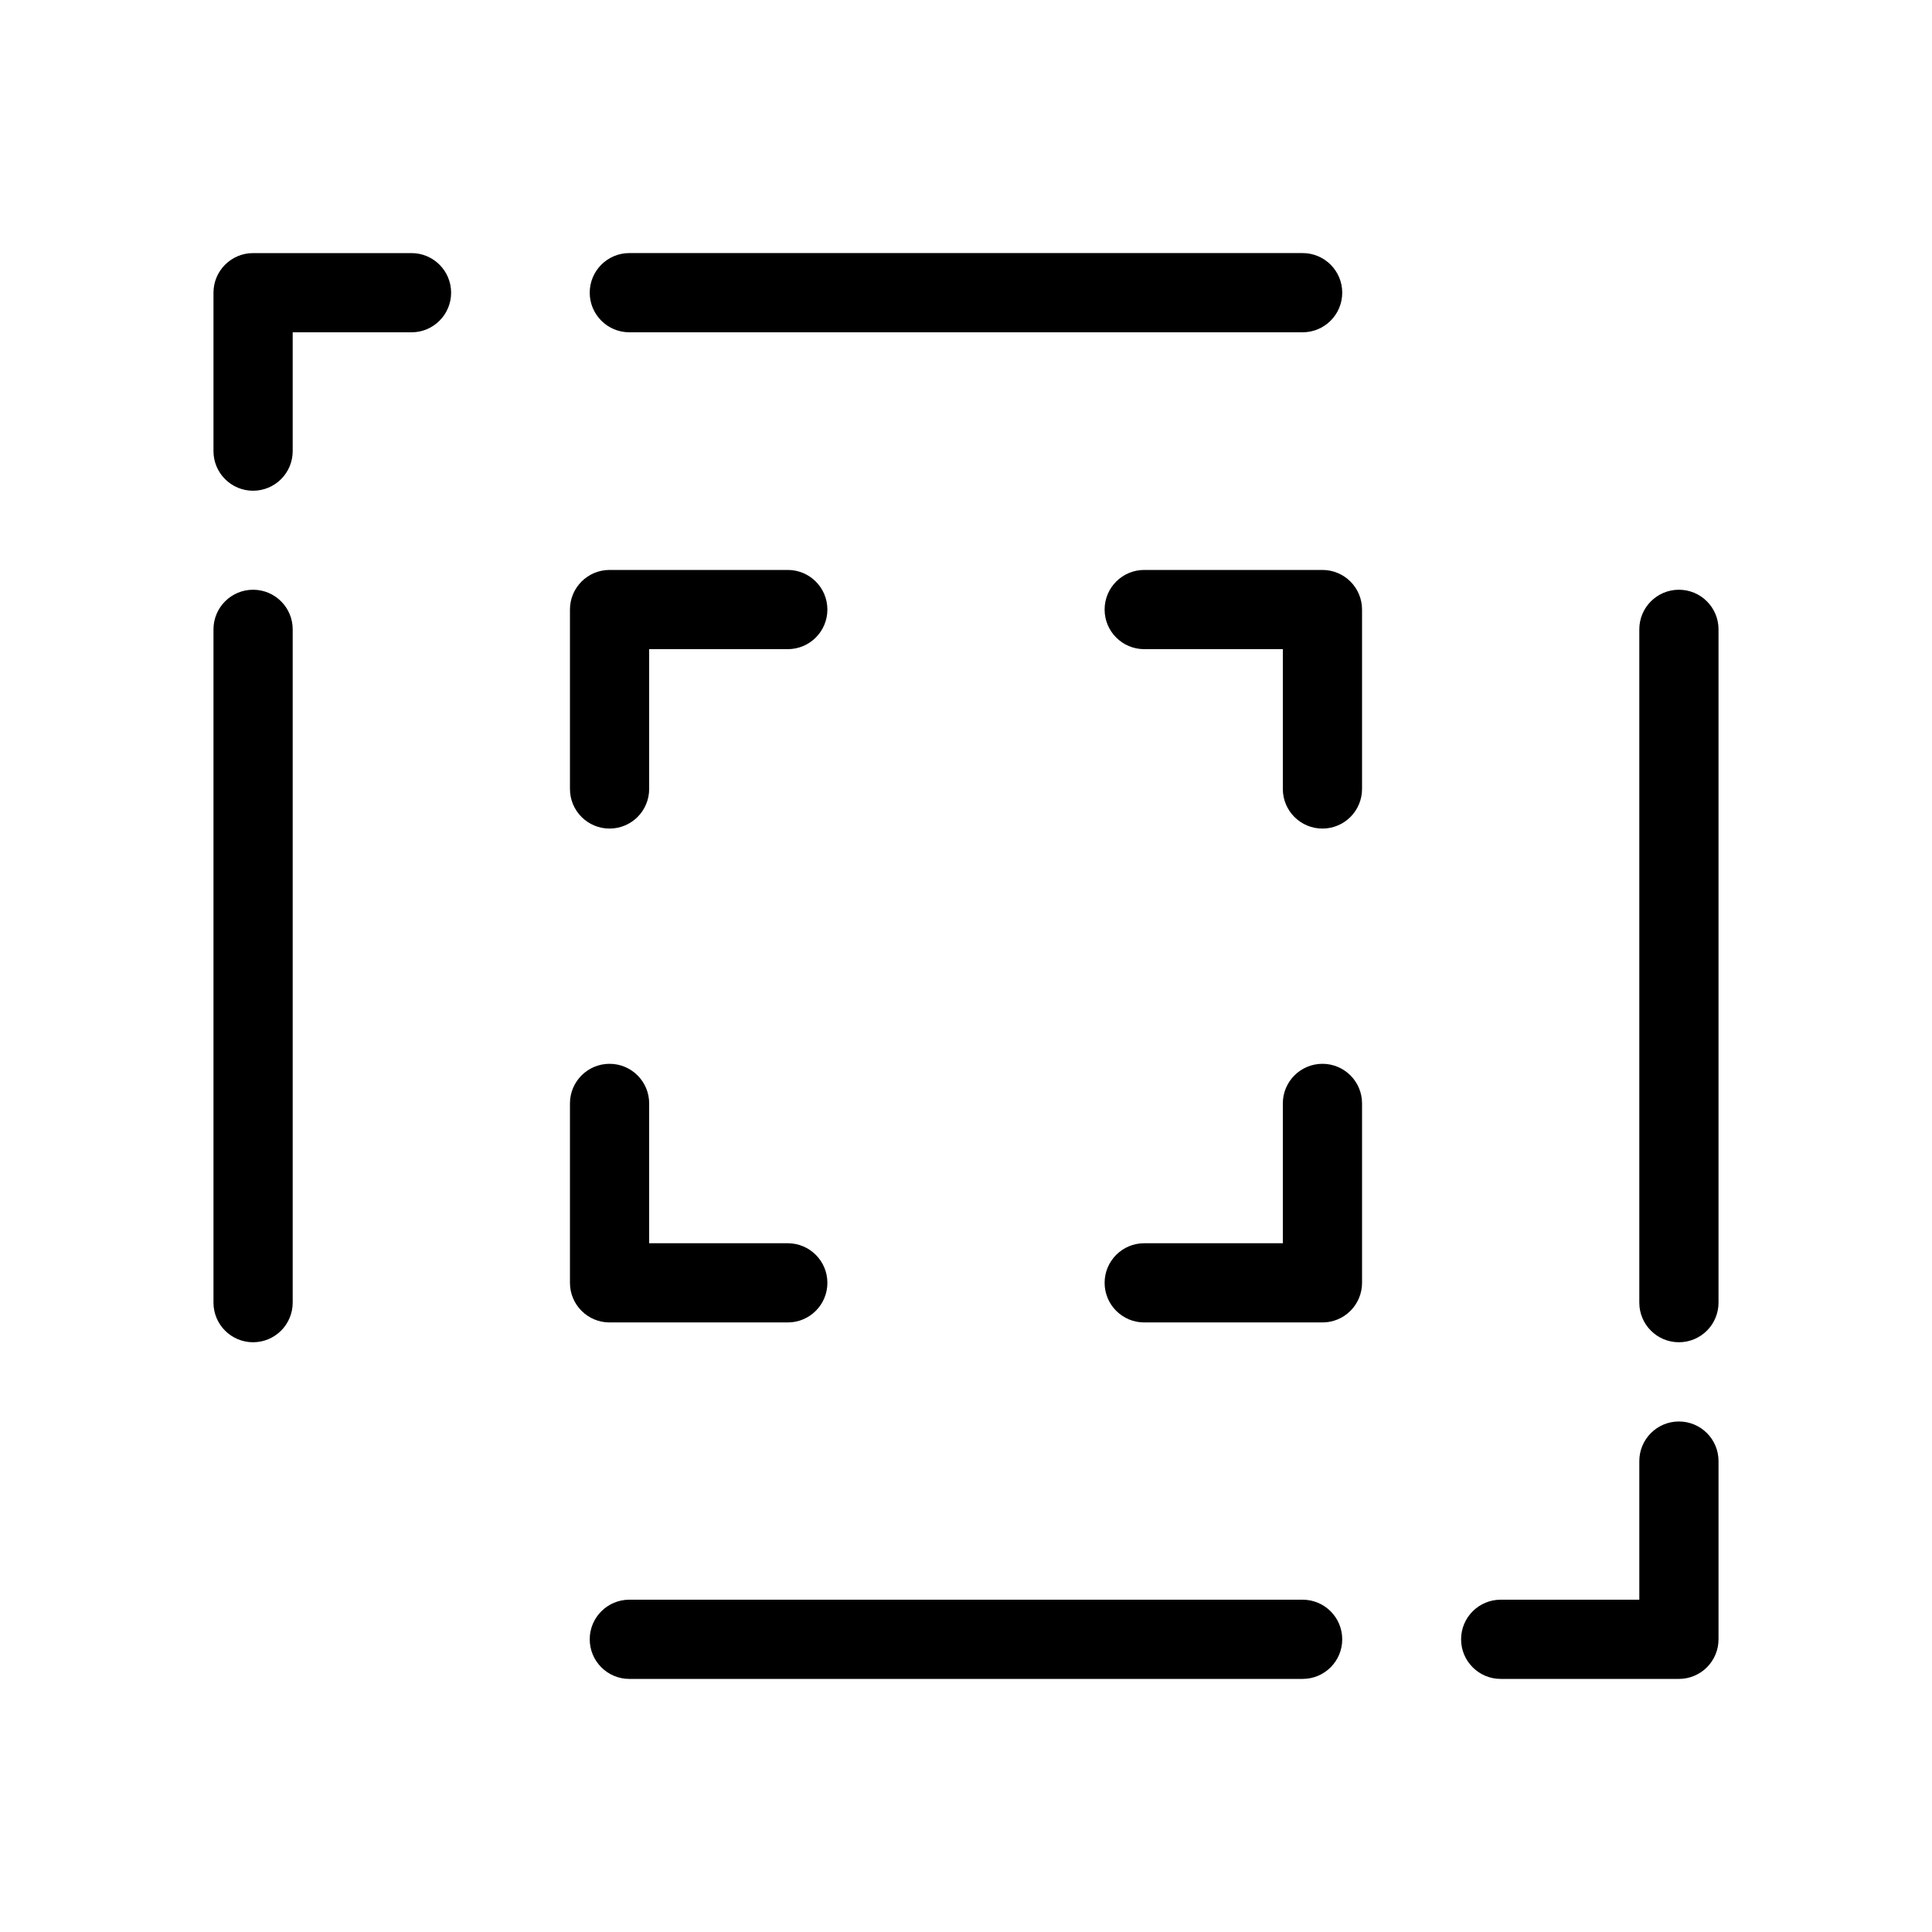
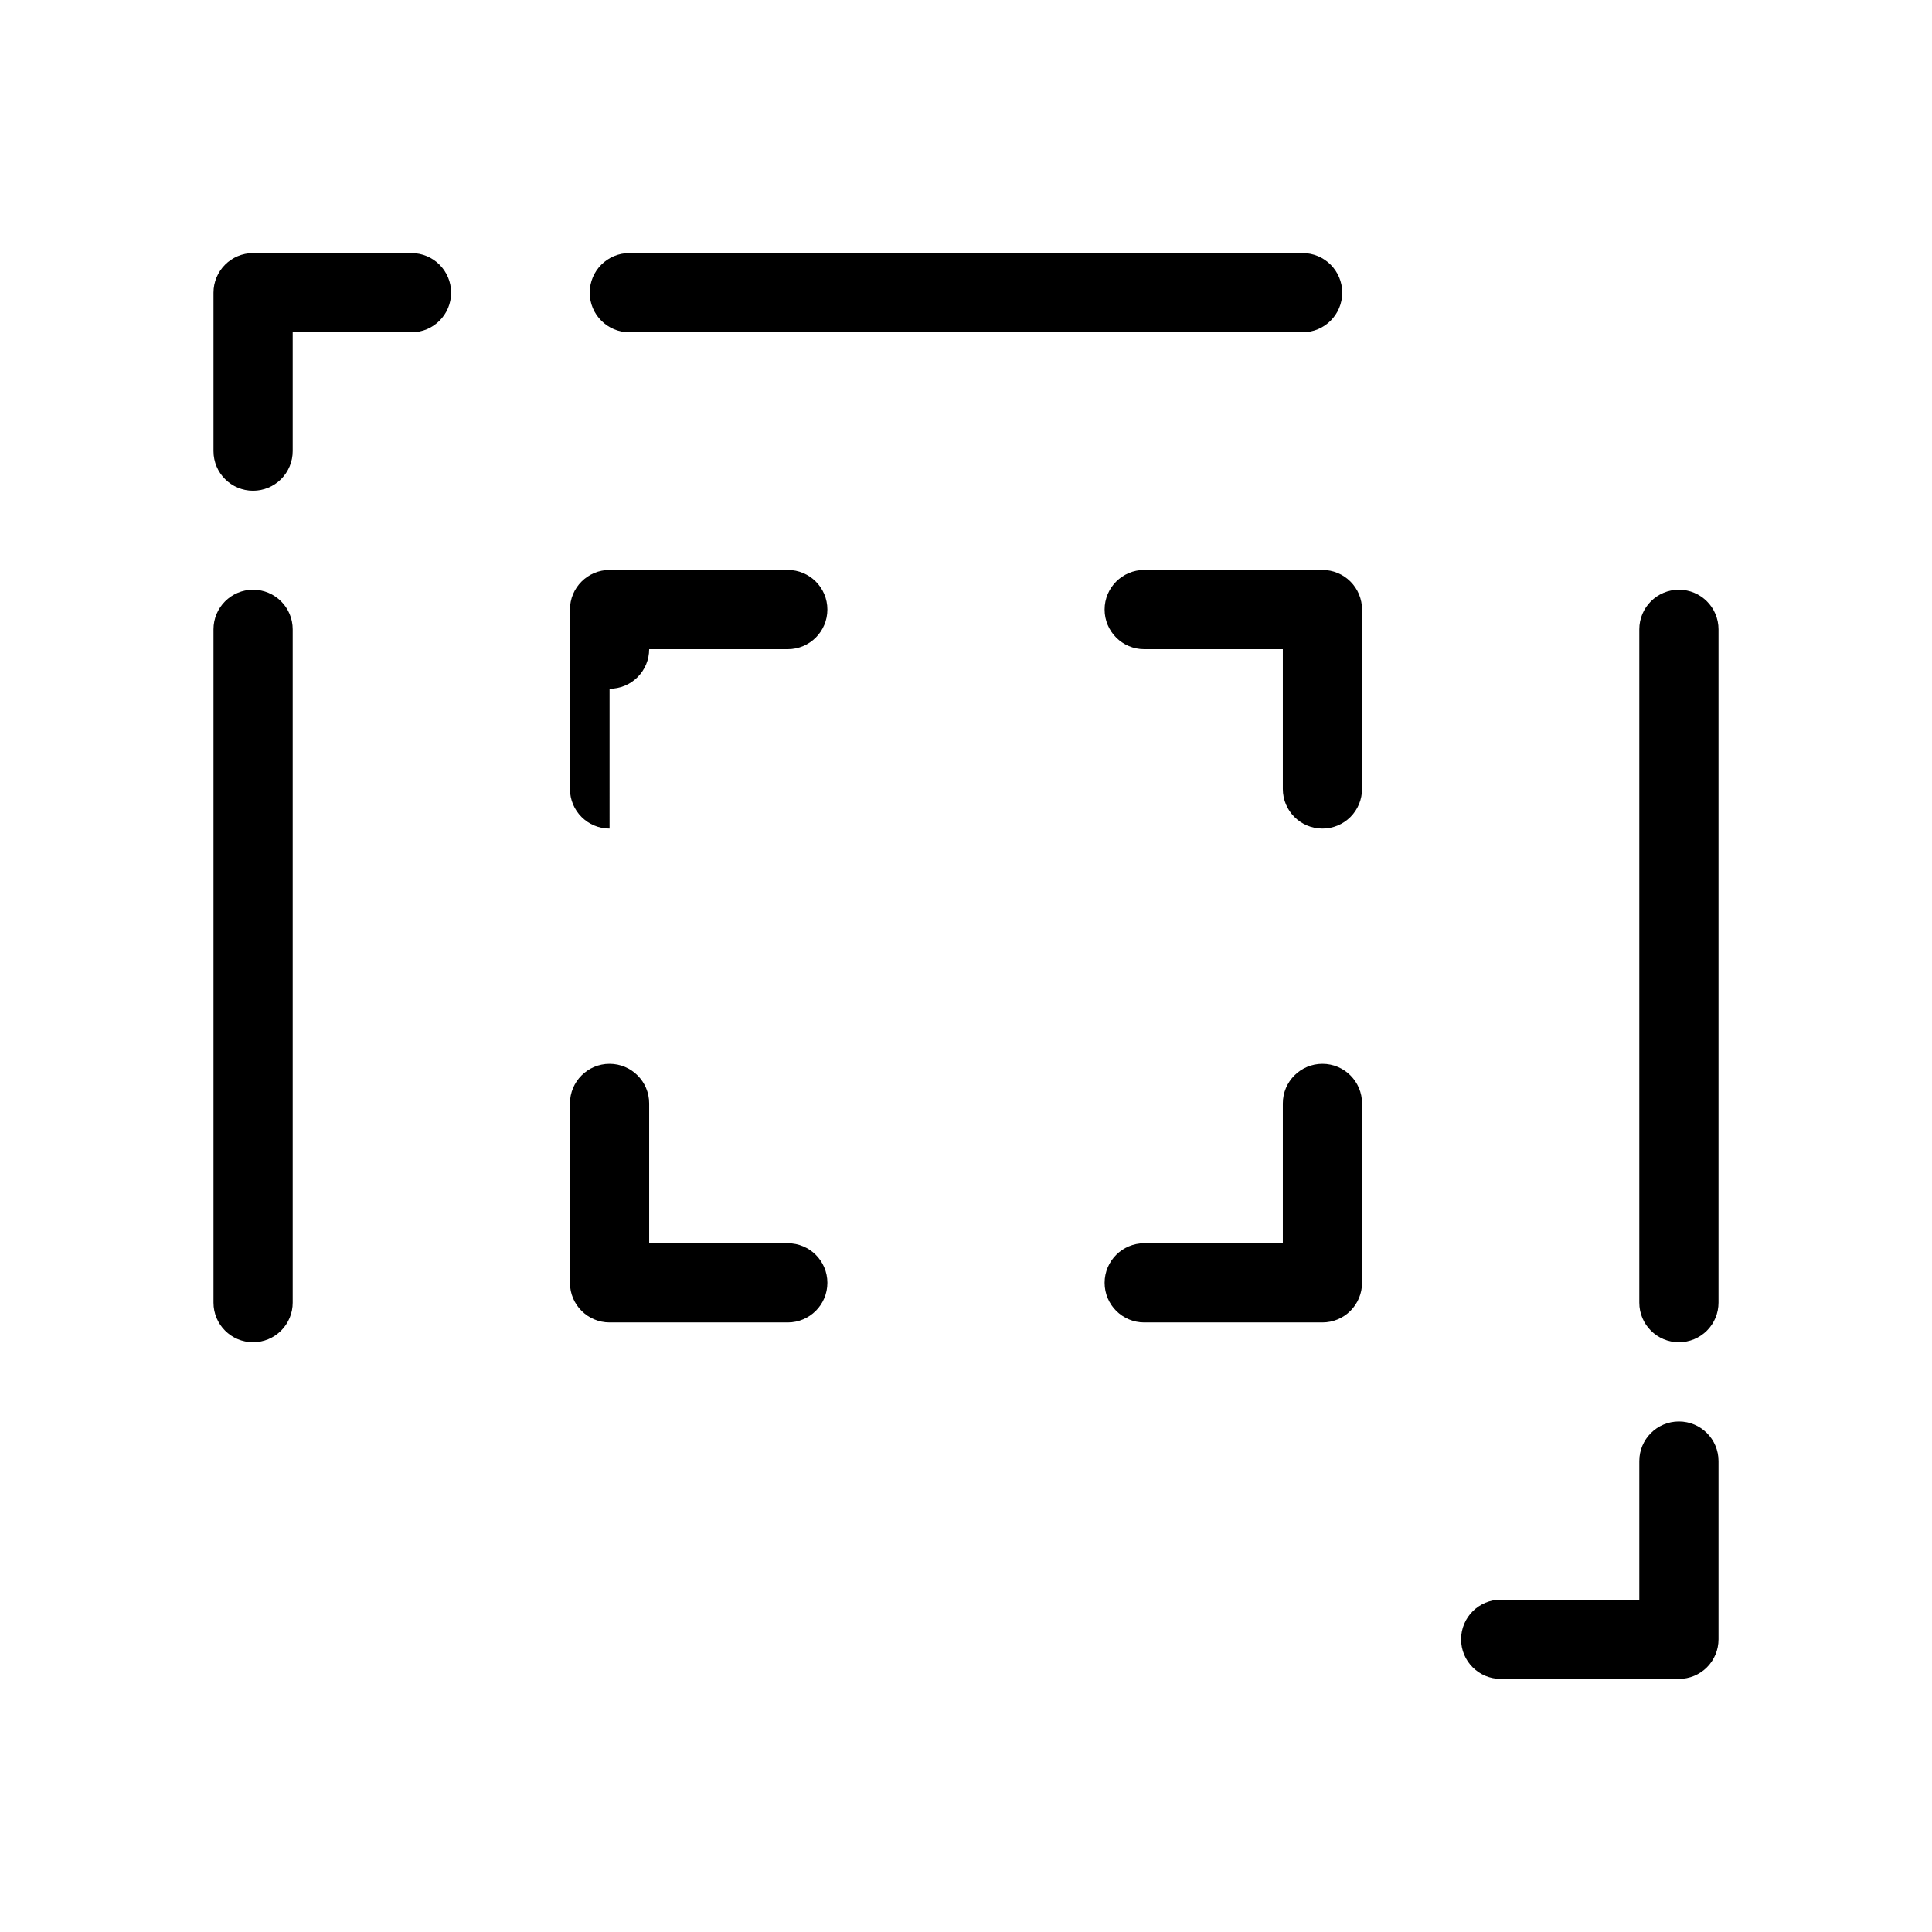
<svg xmlns="http://www.w3.org/2000/svg" fill="#000000" width="800px" height="800px" version="1.1" viewBox="144 144 512 512">
  <g>
    <path d="m211.07 274.05c-5.797 0-10.496-4.699-10.496-10.496v-41.984c0-5.797 4.699-10.496 10.496-10.496h41.984c5.797 0 10.496 4.699 10.496 10.496s-4.699 10.496-10.496 10.496h-31.488v31.488c0 2.781-1.105 5.453-3.074 7.422s-4.637 3.074-7.422 3.074z" />
    <path d="m588.93 588.93h-47.23c-5.797 0-10.496-4.699-10.496-10.496 0-5.797 4.699-10.496 10.496-10.496h36.734v-36.734c0-5.797 4.699-10.496 10.496-10.496s10.496 4.699 10.496 10.496v47.23c0 2.785-1.105 5.453-3.074 7.422s-4.637 3.074-7.422 3.074z" />
-     <path d="m305.54 363.58c-5.797 0-10.496-4.699-10.496-10.496v-47.547c0-5.797 4.699-10.496 10.496-10.496h47.23c5.797 0 10.496 4.699 10.496 10.496s-4.699 10.496-10.496 10.496h-36.734v37.051c0 2.781-1.105 5.453-3.074 7.422s-4.641 3.074-7.422 3.074z" />
+     <path d="m305.54 363.58c-5.797 0-10.496-4.699-10.496-10.496v-47.547c0-5.797 4.699-10.496 10.496-10.496h47.23c5.797 0 10.496 4.699 10.496 10.496s-4.699 10.496-10.496 10.496h-36.734c0 2.781-1.105 5.453-3.074 7.422s-4.641 3.074-7.422 3.074z" />
    <path d="m494.46 363.58c-5.797 0-10.496-4.699-10.496-10.496v-37.051h-36.734c-5.797 0-10.496-4.699-10.496-10.496s4.699-10.496 10.496-10.496h47.23c2.785 0 5.457 1.105 7.422 3.074 1.969 1.969 3.074 4.637 3.074 7.422v47.547c0 2.781-1.105 5.453-3.074 7.422-1.965 1.969-4.637 3.074-7.422 3.074z" />
    <path d="m352.77 494.46h-47.23c-5.797 0-10.496-4.699-10.496-10.496v-47.547c0-5.797 4.699-10.496 10.496-10.496s10.496 4.699 10.496 10.496v37.055h36.734c5.797 0 10.496 4.699 10.496 10.492 0 5.797-4.699 10.496-10.496 10.496z" />
    <path d="m494.46 494.46h-47.23c-5.797 0-10.496-4.699-10.496-10.496 0-5.793 4.699-10.492 10.496-10.492h36.734v-37.055c0-5.797 4.699-10.496 10.496-10.496 5.797 0 10.496 4.699 10.496 10.496v47.547c0 2.785-1.105 5.457-3.074 7.422-1.965 1.969-4.637 3.074-7.422 3.074z" />
    <path d="m211.07 499.71c-5.797 0-10.496-4.699-10.496-10.496v-178.43c0-5.797 4.699-10.496 10.496-10.496 5.797 0 10.496 4.699 10.496 10.496v178.43c0 2.785-1.105 5.453-3.074 7.422s-4.637 3.074-7.422 3.074z" />
    <path d="m588.93 499.71c-5.797 0-10.496-4.699-10.496-10.496v-178.43c0-5.797 4.699-10.496 10.496-10.496s10.496 4.699 10.496 10.496v178.43c0 2.785-1.105 5.453-3.074 7.422s-4.637 3.074-7.422 3.074z" />
-     <path d="m489.21 588.93h-178.43c-5.797 0-10.496-4.699-10.496-10.496 0-5.797 4.699-10.496 10.496-10.496h178.43c5.797 0 10.496 4.699 10.496 10.496 0 5.797-4.699 10.496-10.496 10.496z" />
    <path d="m489.21 232.06h-178.43c-5.797 0-10.496-4.699-10.496-10.496s4.699-10.496 10.496-10.496h178.43c5.797 0 10.496 4.699 10.496 10.496s-4.699 10.496-10.496 10.496z" />
  </g>
</svg>